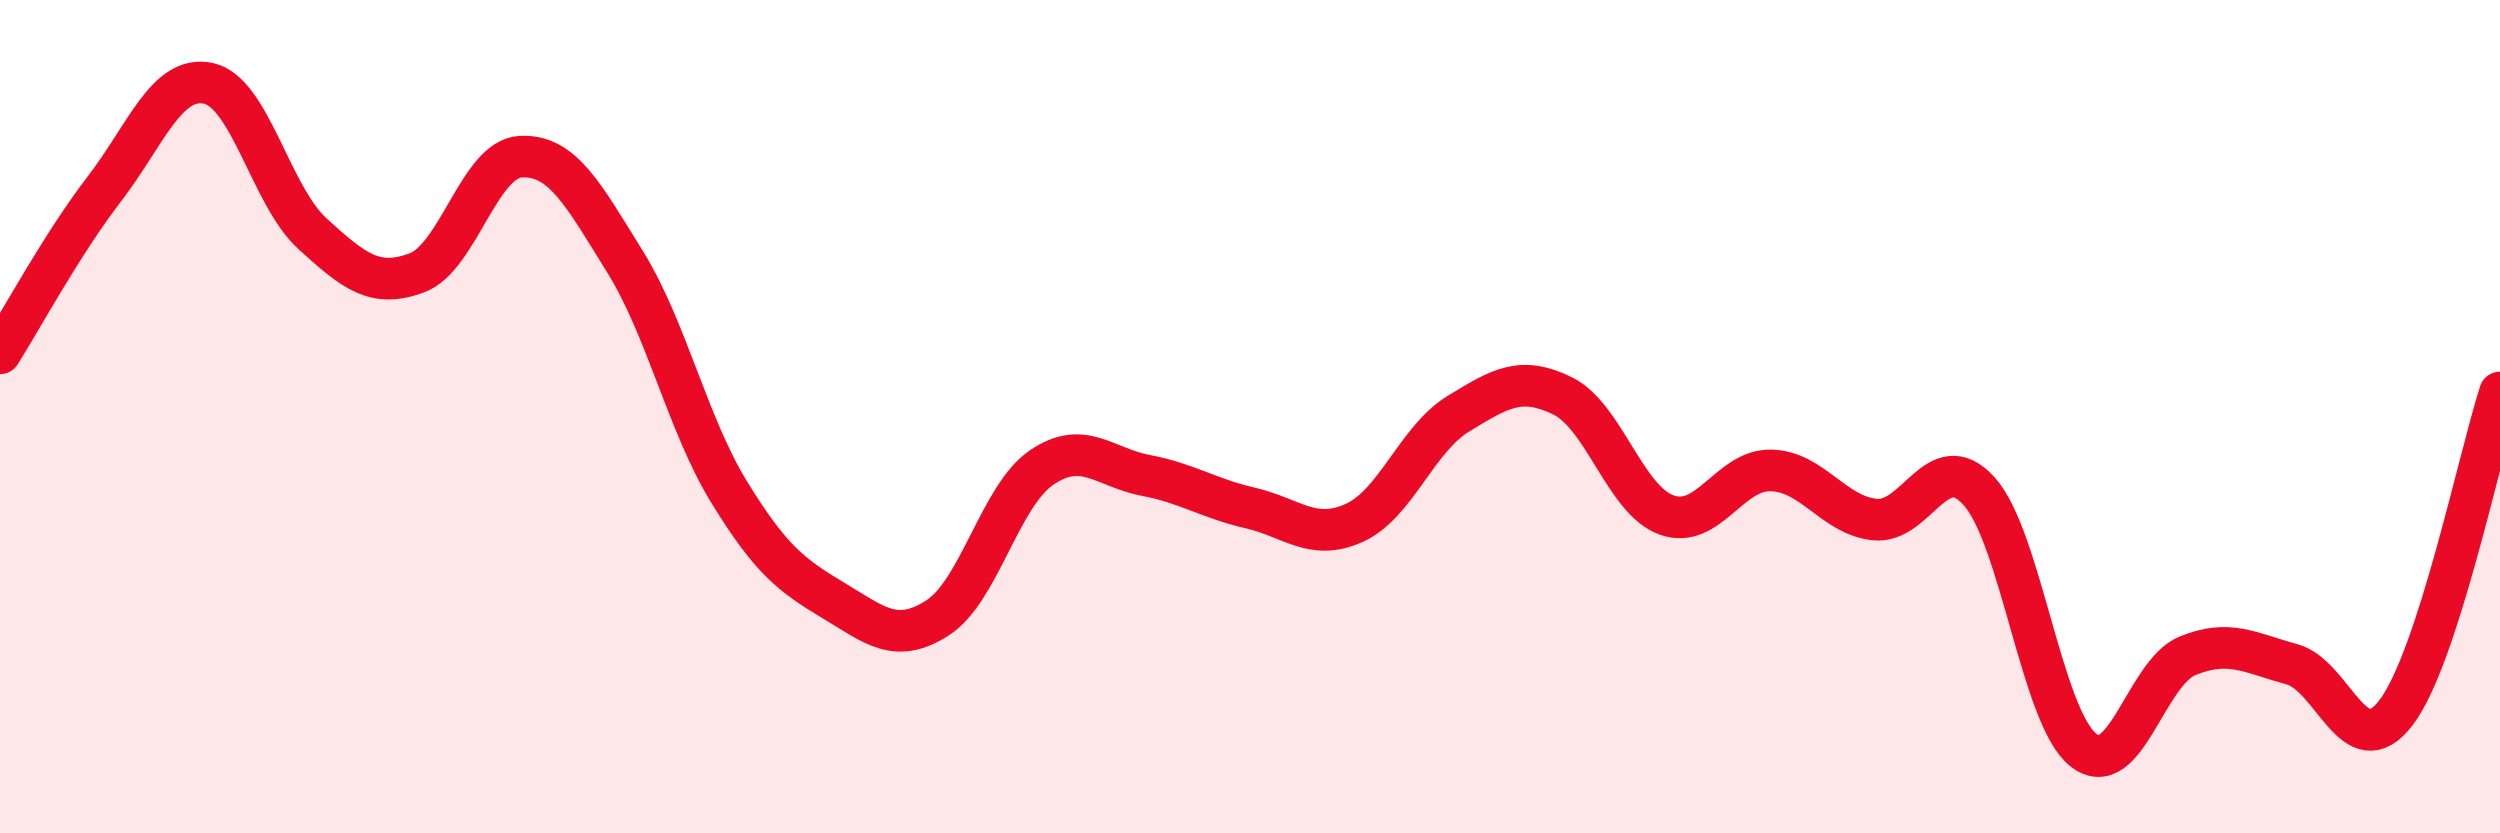
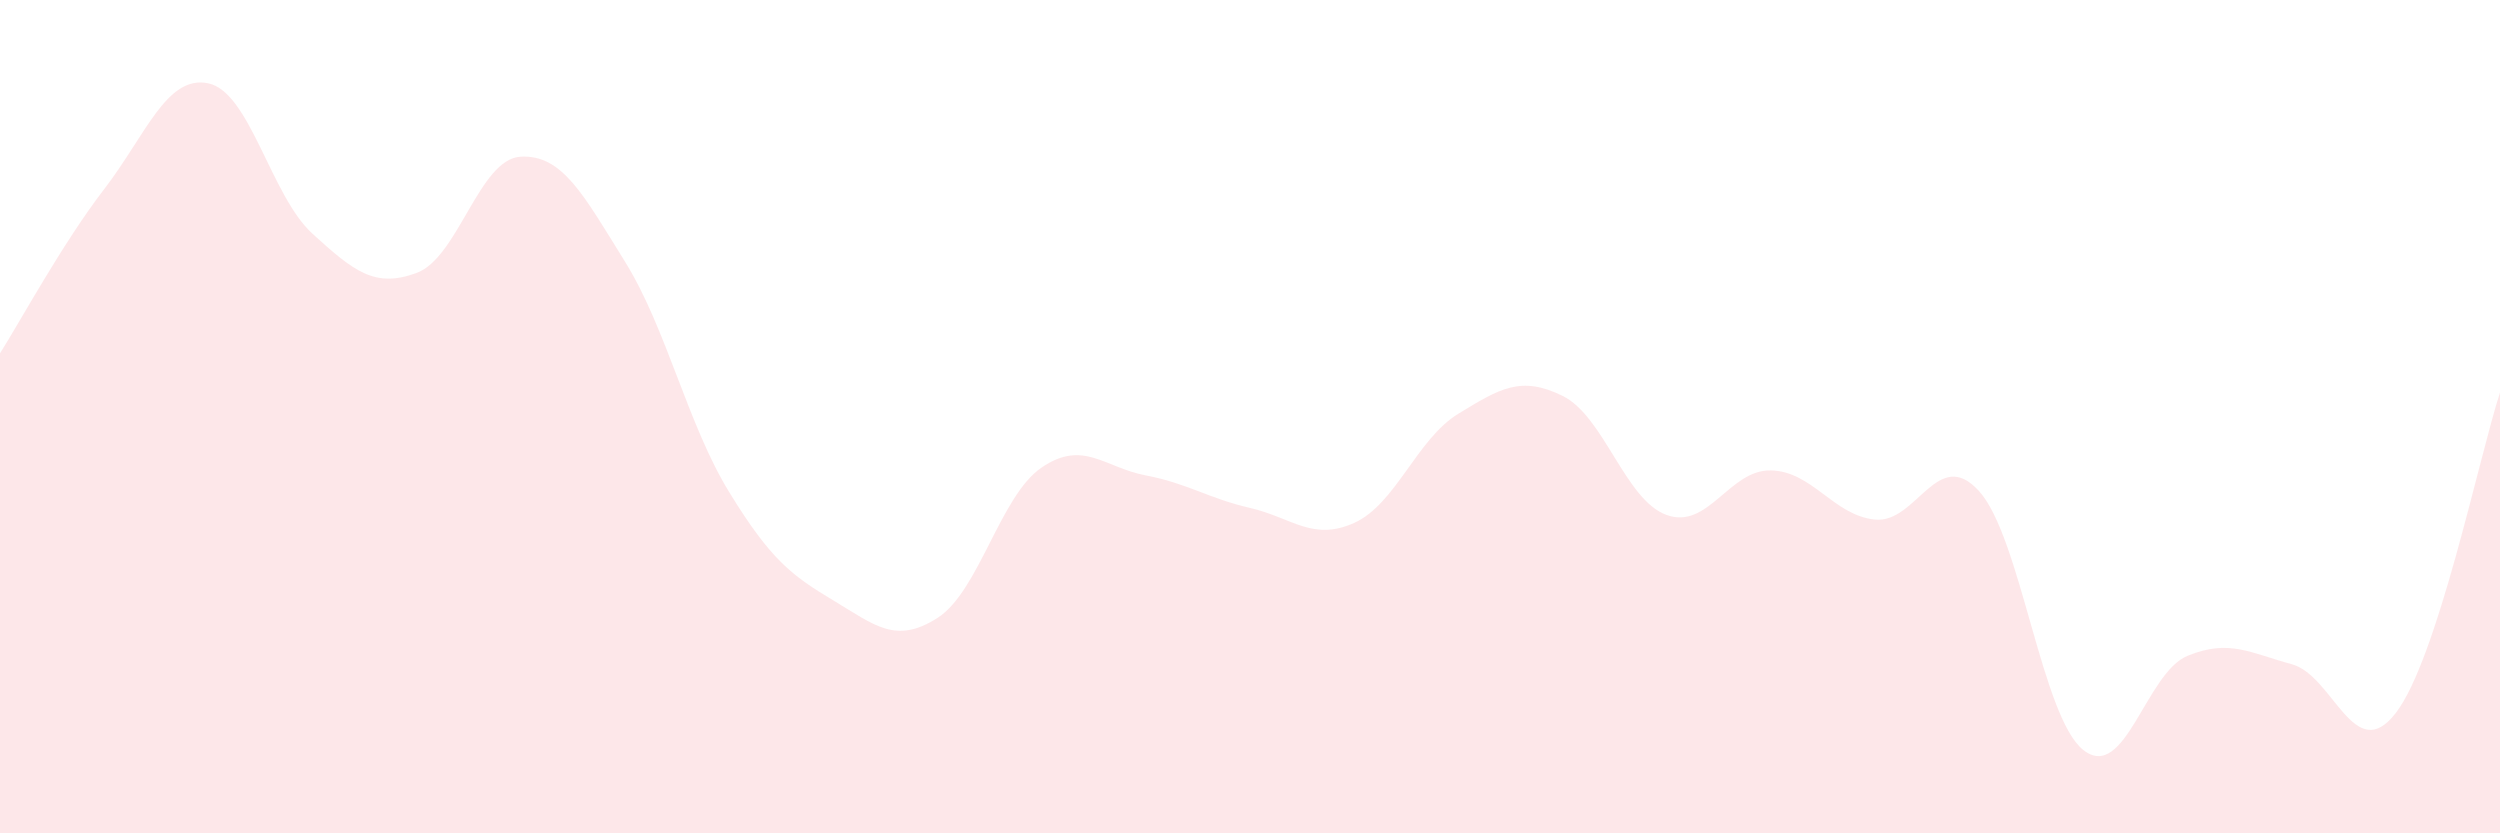
<svg xmlns="http://www.w3.org/2000/svg" width="60" height="20" viewBox="0 0 60 20">
  <path d="M 0,8.48 C 0.5,7.69 1.5,5.84 2.5,4.54 C 3.5,3.24 4,1.79 5,2 C 6,2.21 6.5,4.7 7.5,5.61 C 8.5,6.52 9,6.92 10,6.55 C 11,6.18 11.5,3.81 12.5,3.76 C 13.5,3.71 14,4.67 15,6.28 C 16,7.89 16.5,10.18 17.5,11.81 C 18.5,13.44 19,13.81 20,14.41 C 21,15.01 21.5,15.47 22.5,14.83 C 23.5,14.19 24,11.9 25,11.22 C 26,10.54 26.5,11.22 27.5,11.41 C 28.5,11.6 29,11.96 30,12.19 C 31,12.42 31.5,13 32.5,12.55 C 33.5,12.1 34,10.54 35,9.93 C 36,9.32 36.5,9.01 37.5,9.5 C 38.5,9.99 39,12 40,12.36 C 41,12.72 41.5,11.27 42.5,11.29 C 43.5,11.31 44,12.37 45,12.47 C 46,12.57 46.5,10.68 47.5,11.79 C 48.5,12.9 49,17.21 50,18 C 51,18.79 51.5,16.15 52.5,15.74 C 53.5,15.33 54,15.67 55,15.94 C 56,16.21 56.5,18.41 57.5,17.11 C 58.5,15.81 59.5,10.96 60,9.42L60 20L0 20Z" fill="#EB0A25" opacity="0.1" stroke-linecap="round" stroke-linejoin="round" />
-   <path d="M 0,8.48 C 0.5,7.69 1.5,5.84 2.5,4.54 C 3.5,3.24 4,1.79 5,2 C 6,2.21 6.5,4.7 7.5,5.61 C 8.5,6.52 9,6.92 10,6.55 C 11,6.18 11.5,3.81 12.5,3.76 C 13.5,3.71 14,4.67 15,6.28 C 16,7.89 16.5,10.18 17.5,11.81 C 18.5,13.44 19,13.81 20,14.41 C 21,15.01 21.5,15.47 22.5,14.83 C 23.5,14.19 24,11.9 25,11.22 C 26,10.54 26.5,11.22 27.5,11.41 C 28.5,11.6 29,11.96 30,12.19 C 31,12.42 31.5,13 32.5,12.55 C 33.5,12.1 34,10.54 35,9.93 C 36,9.32 36.5,9.01 37.5,9.5 C 38.5,9.99 39,12 40,12.36 C 41,12.72 41.5,11.27 42.5,11.29 C 43.5,11.31 44,12.37 45,12.47 C 46,12.57 46.5,10.68 47.5,11.79 C 48.5,12.9 49,17.21 50,18 C 51,18.79 51.5,16.15 52.5,15.74 C 53.5,15.33 54,15.67 55,15.94 C 56,16.21 56.5,18.41 57.5,17.11 C 58.5,15.81 59.5,10.96 60,9.42" stroke="#EB0A25" stroke-width="1" fill="none" stroke-linecap="round" stroke-linejoin="round" />
</svg>